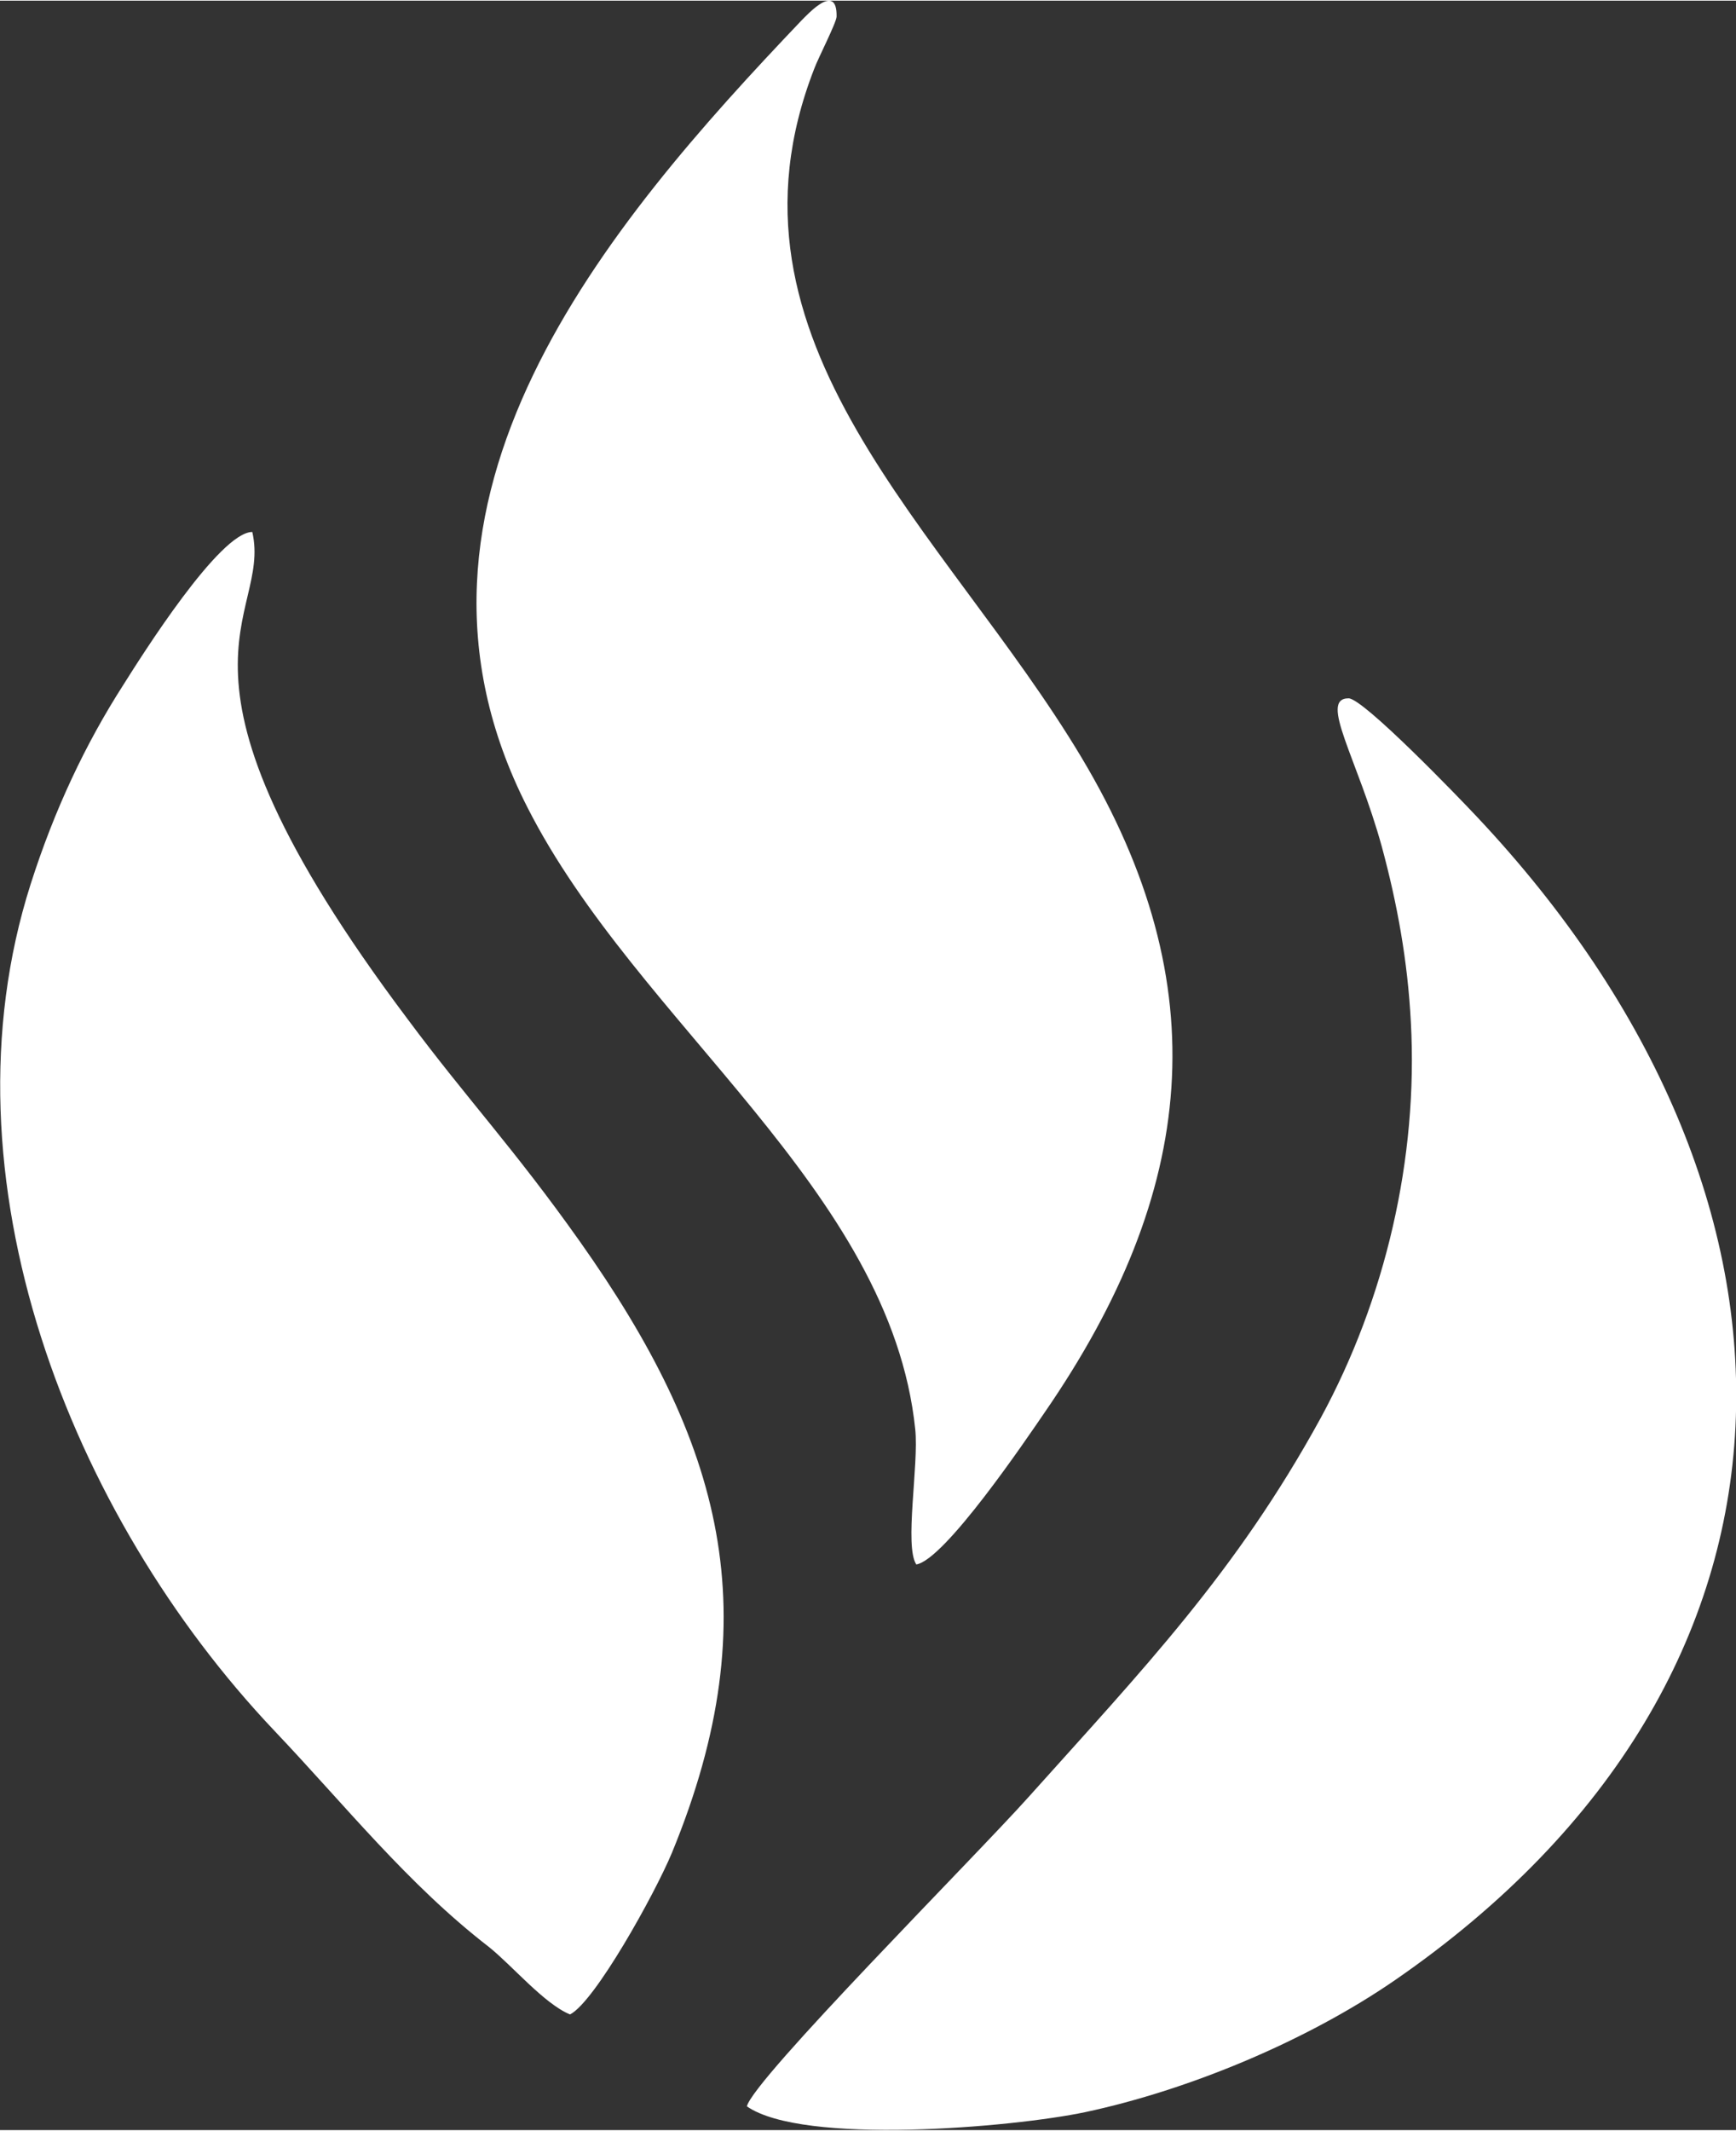
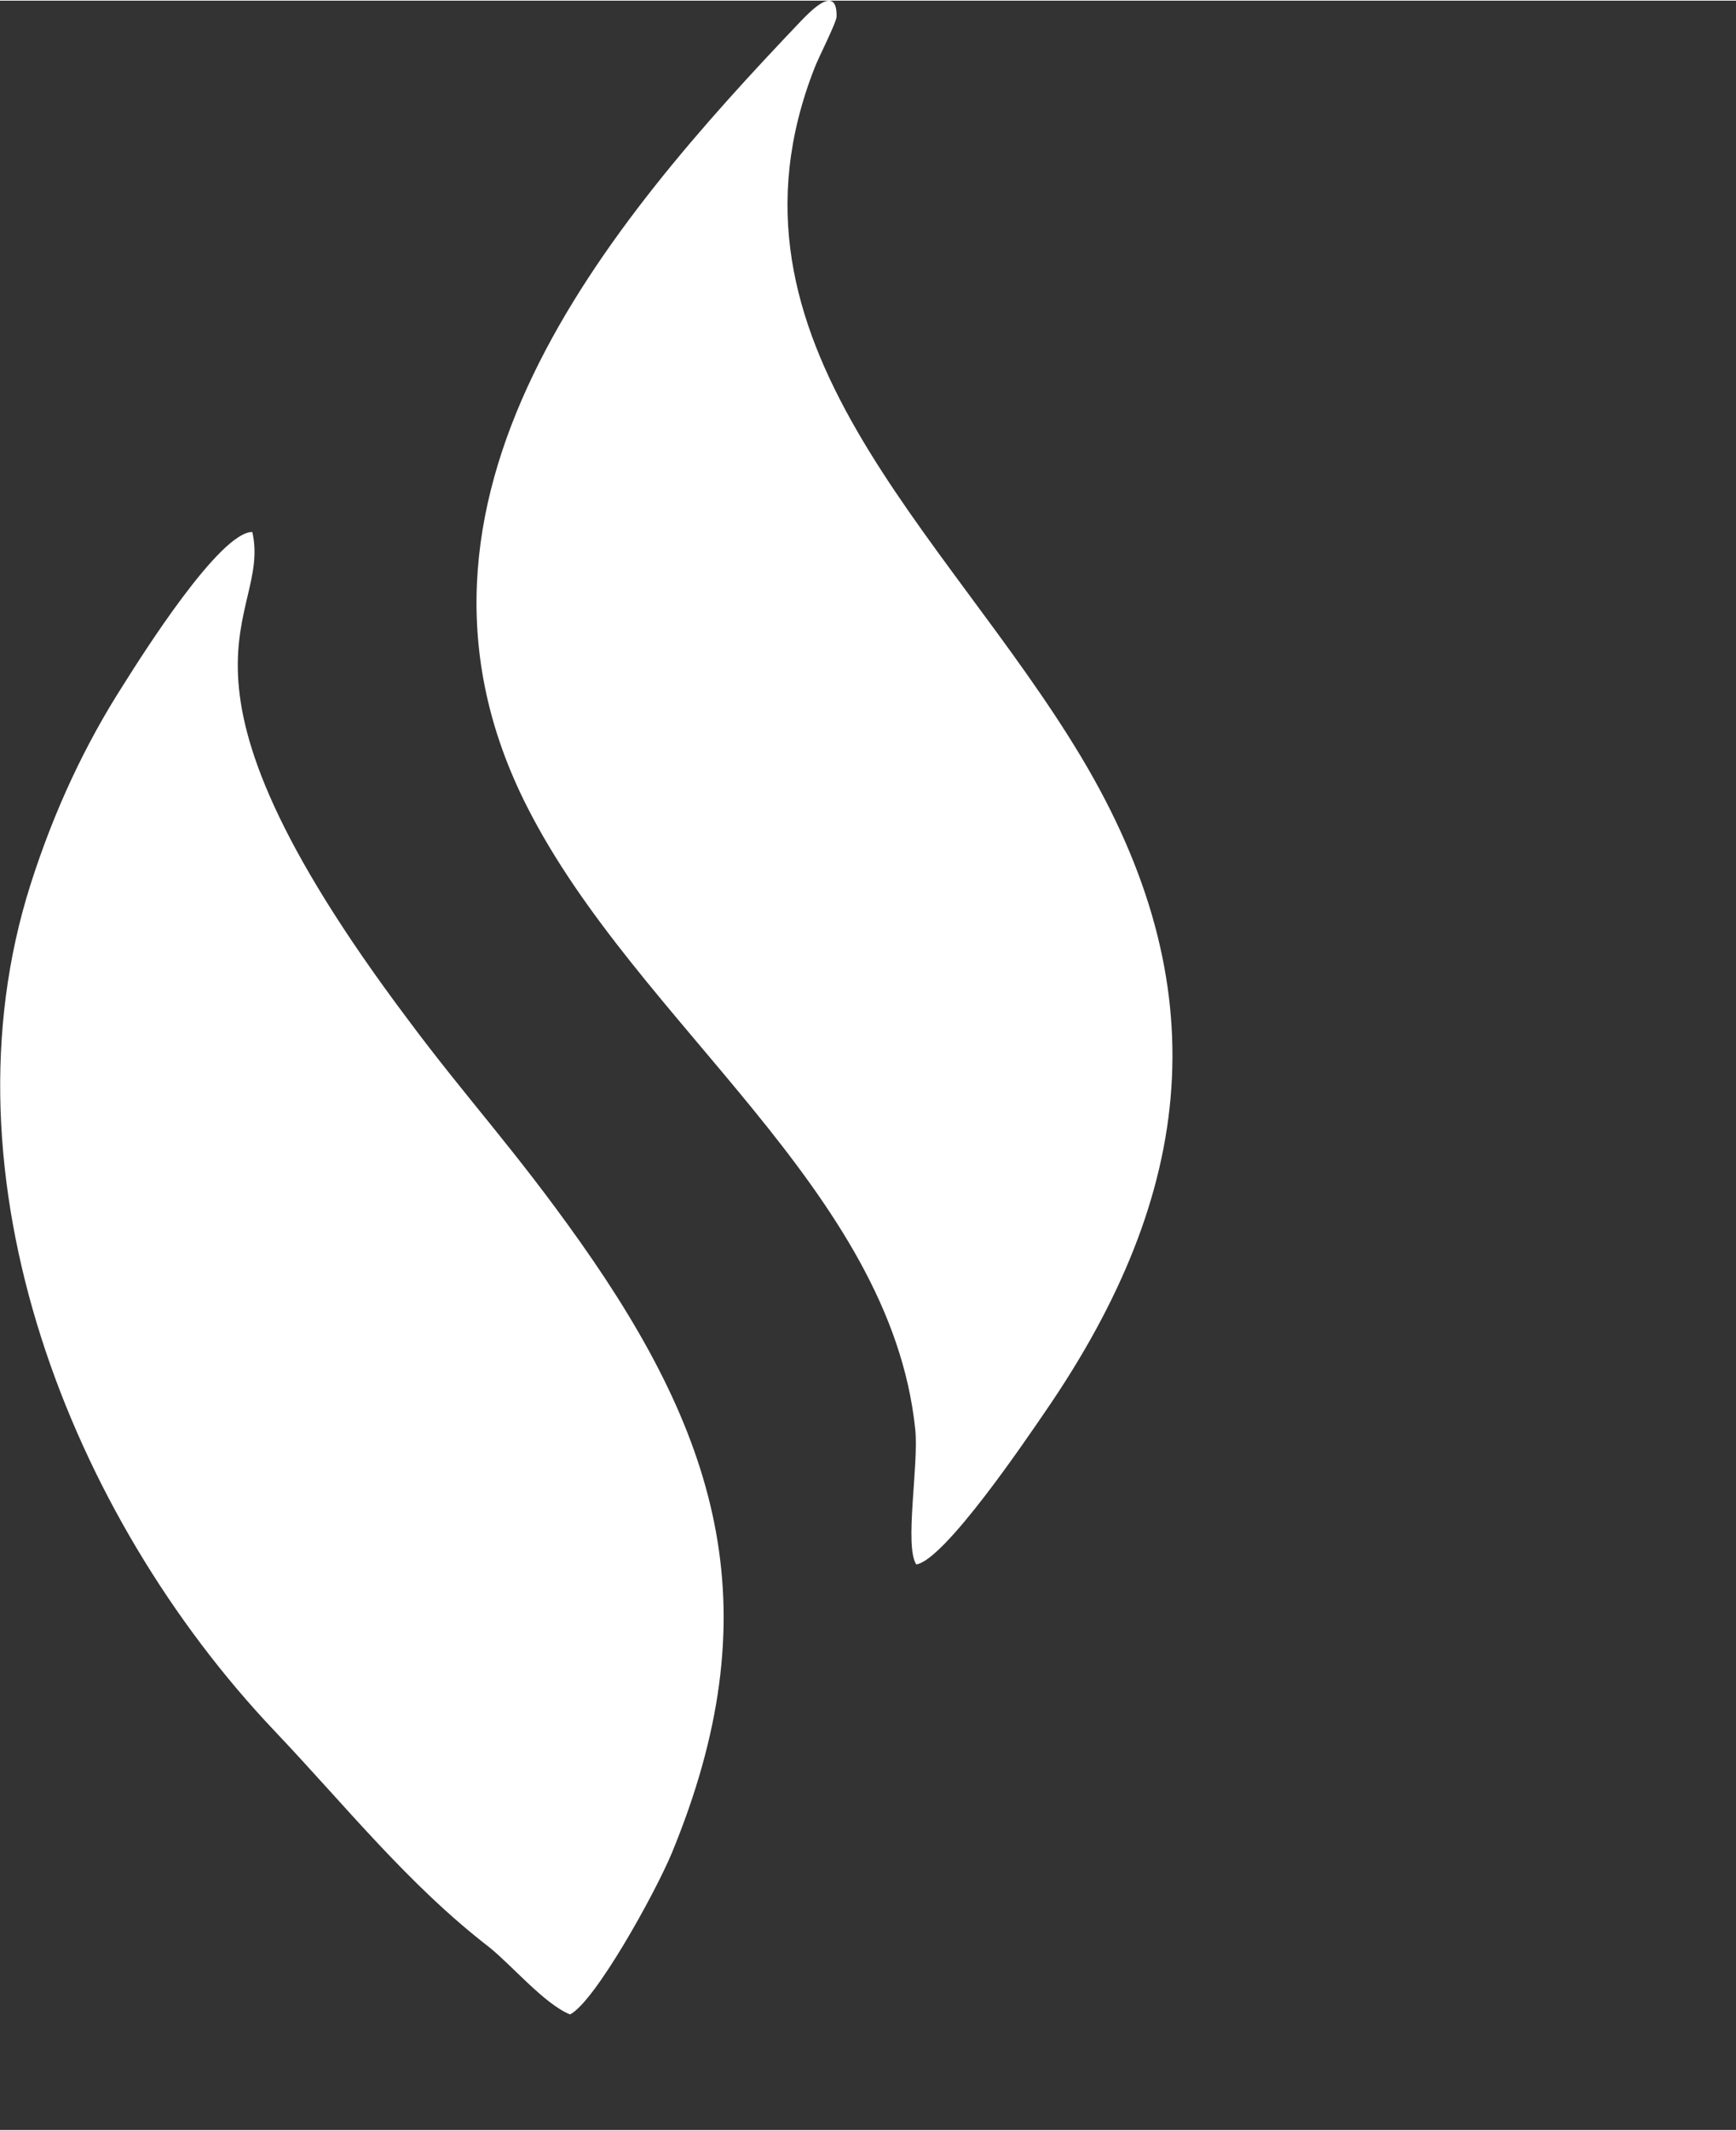
<svg xmlns="http://www.w3.org/2000/svg" xml:space="preserve" width="150px" height="184px" version="1.1" style="shape-rendering:geometricPrecision; text-rendering:geometricPrecision; image-rendering:optimizeQuality; fill-rule:evenodd; clip-rule:evenodd" viewBox="0 0 32.89 40.32">
  <rect x="0" y="0" width="32.89" height="40.32" fill="#333333" stroke="none" />
  <defs>
    <style type="text/css">
   
    .fil0 {fill:white}
   
  </style>
  </defs>
  <g id="Layer_x0020_1">
-     <path class="fil0" d="M10.8 38.13c0.47,-0.24 1.6,-2.27 1.93,-3.06 1.87,-4.54 0.94,-7.78 -1.74,-11.57 -1.26,-1.78 -2.14,-2.7 -3.27,-4.22 -5.02,-6.68 -2.56,-7.56 -2.94,-9.22 -0.62,0 -2.1,2.35 -2.44,2.89 -0.72,1.12 -1.31,2.37 -1.76,3.78 -1.77,5.55 0.75,11.95 4.62,16.03 1.34,1.41 2.52,2.9 4.06,4.09 0.44,0.35 1.05,1.08 1.54,1.28zm15.63 -0.65c8.35,-5.76 8.34,-14.84 1.53,-22.05 -0.3,-0.32 -2.13,-2.22 -2.41,-2.22 -0.57,0 0.17,1.14 0.63,2.81 0.29,1.07 0.49,2.16 0.55,3.32 0.14,2.58 -0.48,5.24 -1.71,7.5 -1.6,2.92 -3.37,4.76 -5.53,7.17 -1.02,1.14 -5.21,5.34 -5.34,5.86 1.06,0.74 5.03,0.4 6.41,0.11 1.97,-0.42 4.2,-1.35 5.87,-2.5zm-9.07 -7.87c0.54,-0.09 2.07,-2.35 2.44,-2.89 2.87,-4.17 3.28,-8.06 0.69,-12.39 -2.58,-4.31 -7.09,-7.86 -5.06,-13.05 0.07,-0.19 0.42,-0.87 0.42,-0.98 0.01,-0.65 -0.53,-0.06 -0.67,0.08 -3.67,3.85 -8.15,9.08 -5.19,14.89 2.08,4.1 6.88,7.24 7.35,11.78 0.07,0.68 -0.21,2.21 0.02,2.56z" />
+     <path class="fil0" d="M10.8 38.13c0.47,-0.24 1.6,-2.27 1.93,-3.06 1.87,-4.54 0.94,-7.78 -1.74,-11.57 -1.26,-1.78 -2.14,-2.7 -3.27,-4.22 -5.02,-6.68 -2.56,-7.56 -2.94,-9.22 -0.62,0 -2.1,2.35 -2.44,2.89 -0.72,1.12 -1.31,2.37 -1.76,3.78 -1.77,5.55 0.75,11.95 4.62,16.03 1.34,1.41 2.52,2.9 4.06,4.09 0.44,0.35 1.05,1.08 1.54,1.28zm15.63 -0.65zm-9.07 -7.87c0.54,-0.09 2.07,-2.35 2.44,-2.89 2.87,-4.17 3.28,-8.06 0.69,-12.39 -2.58,-4.31 -7.09,-7.86 -5.06,-13.05 0.07,-0.19 0.42,-0.87 0.42,-0.98 0.01,-0.65 -0.53,-0.06 -0.67,0.08 -3.67,3.85 -8.15,9.08 -5.19,14.89 2.08,4.1 6.88,7.24 7.35,11.78 0.07,0.68 -0.21,2.21 0.02,2.56z" />
  </g>
</svg>